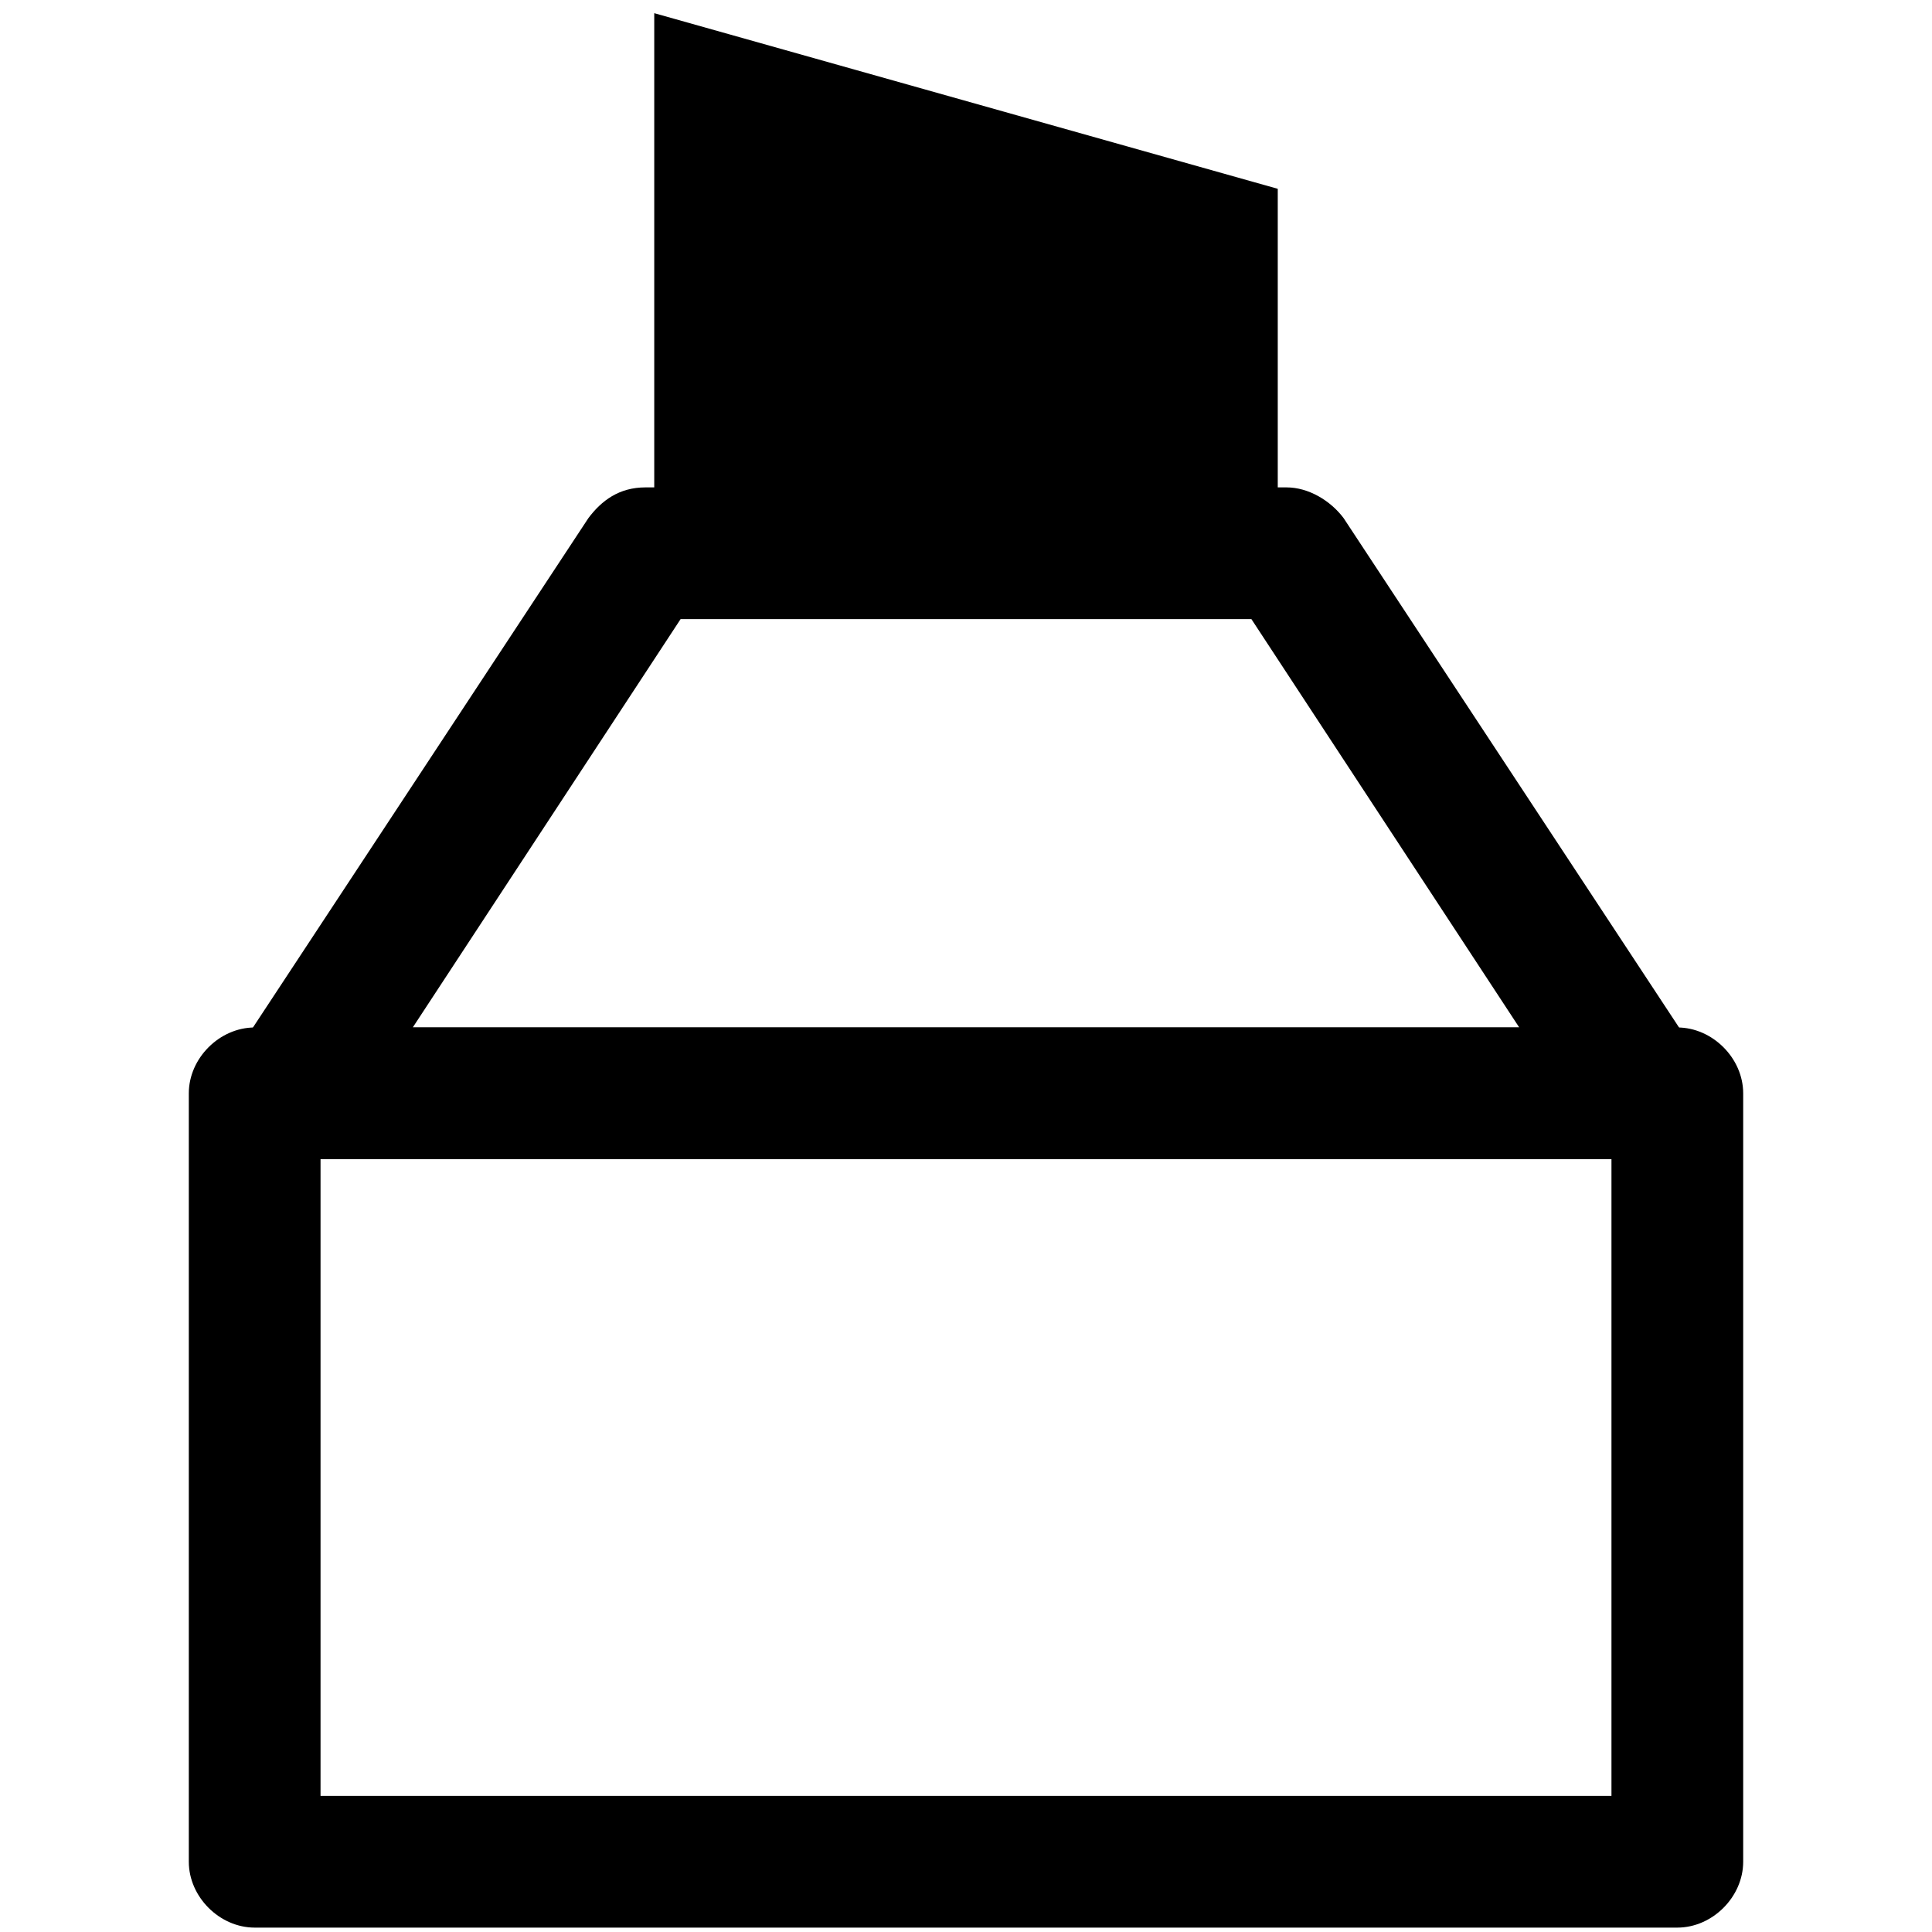
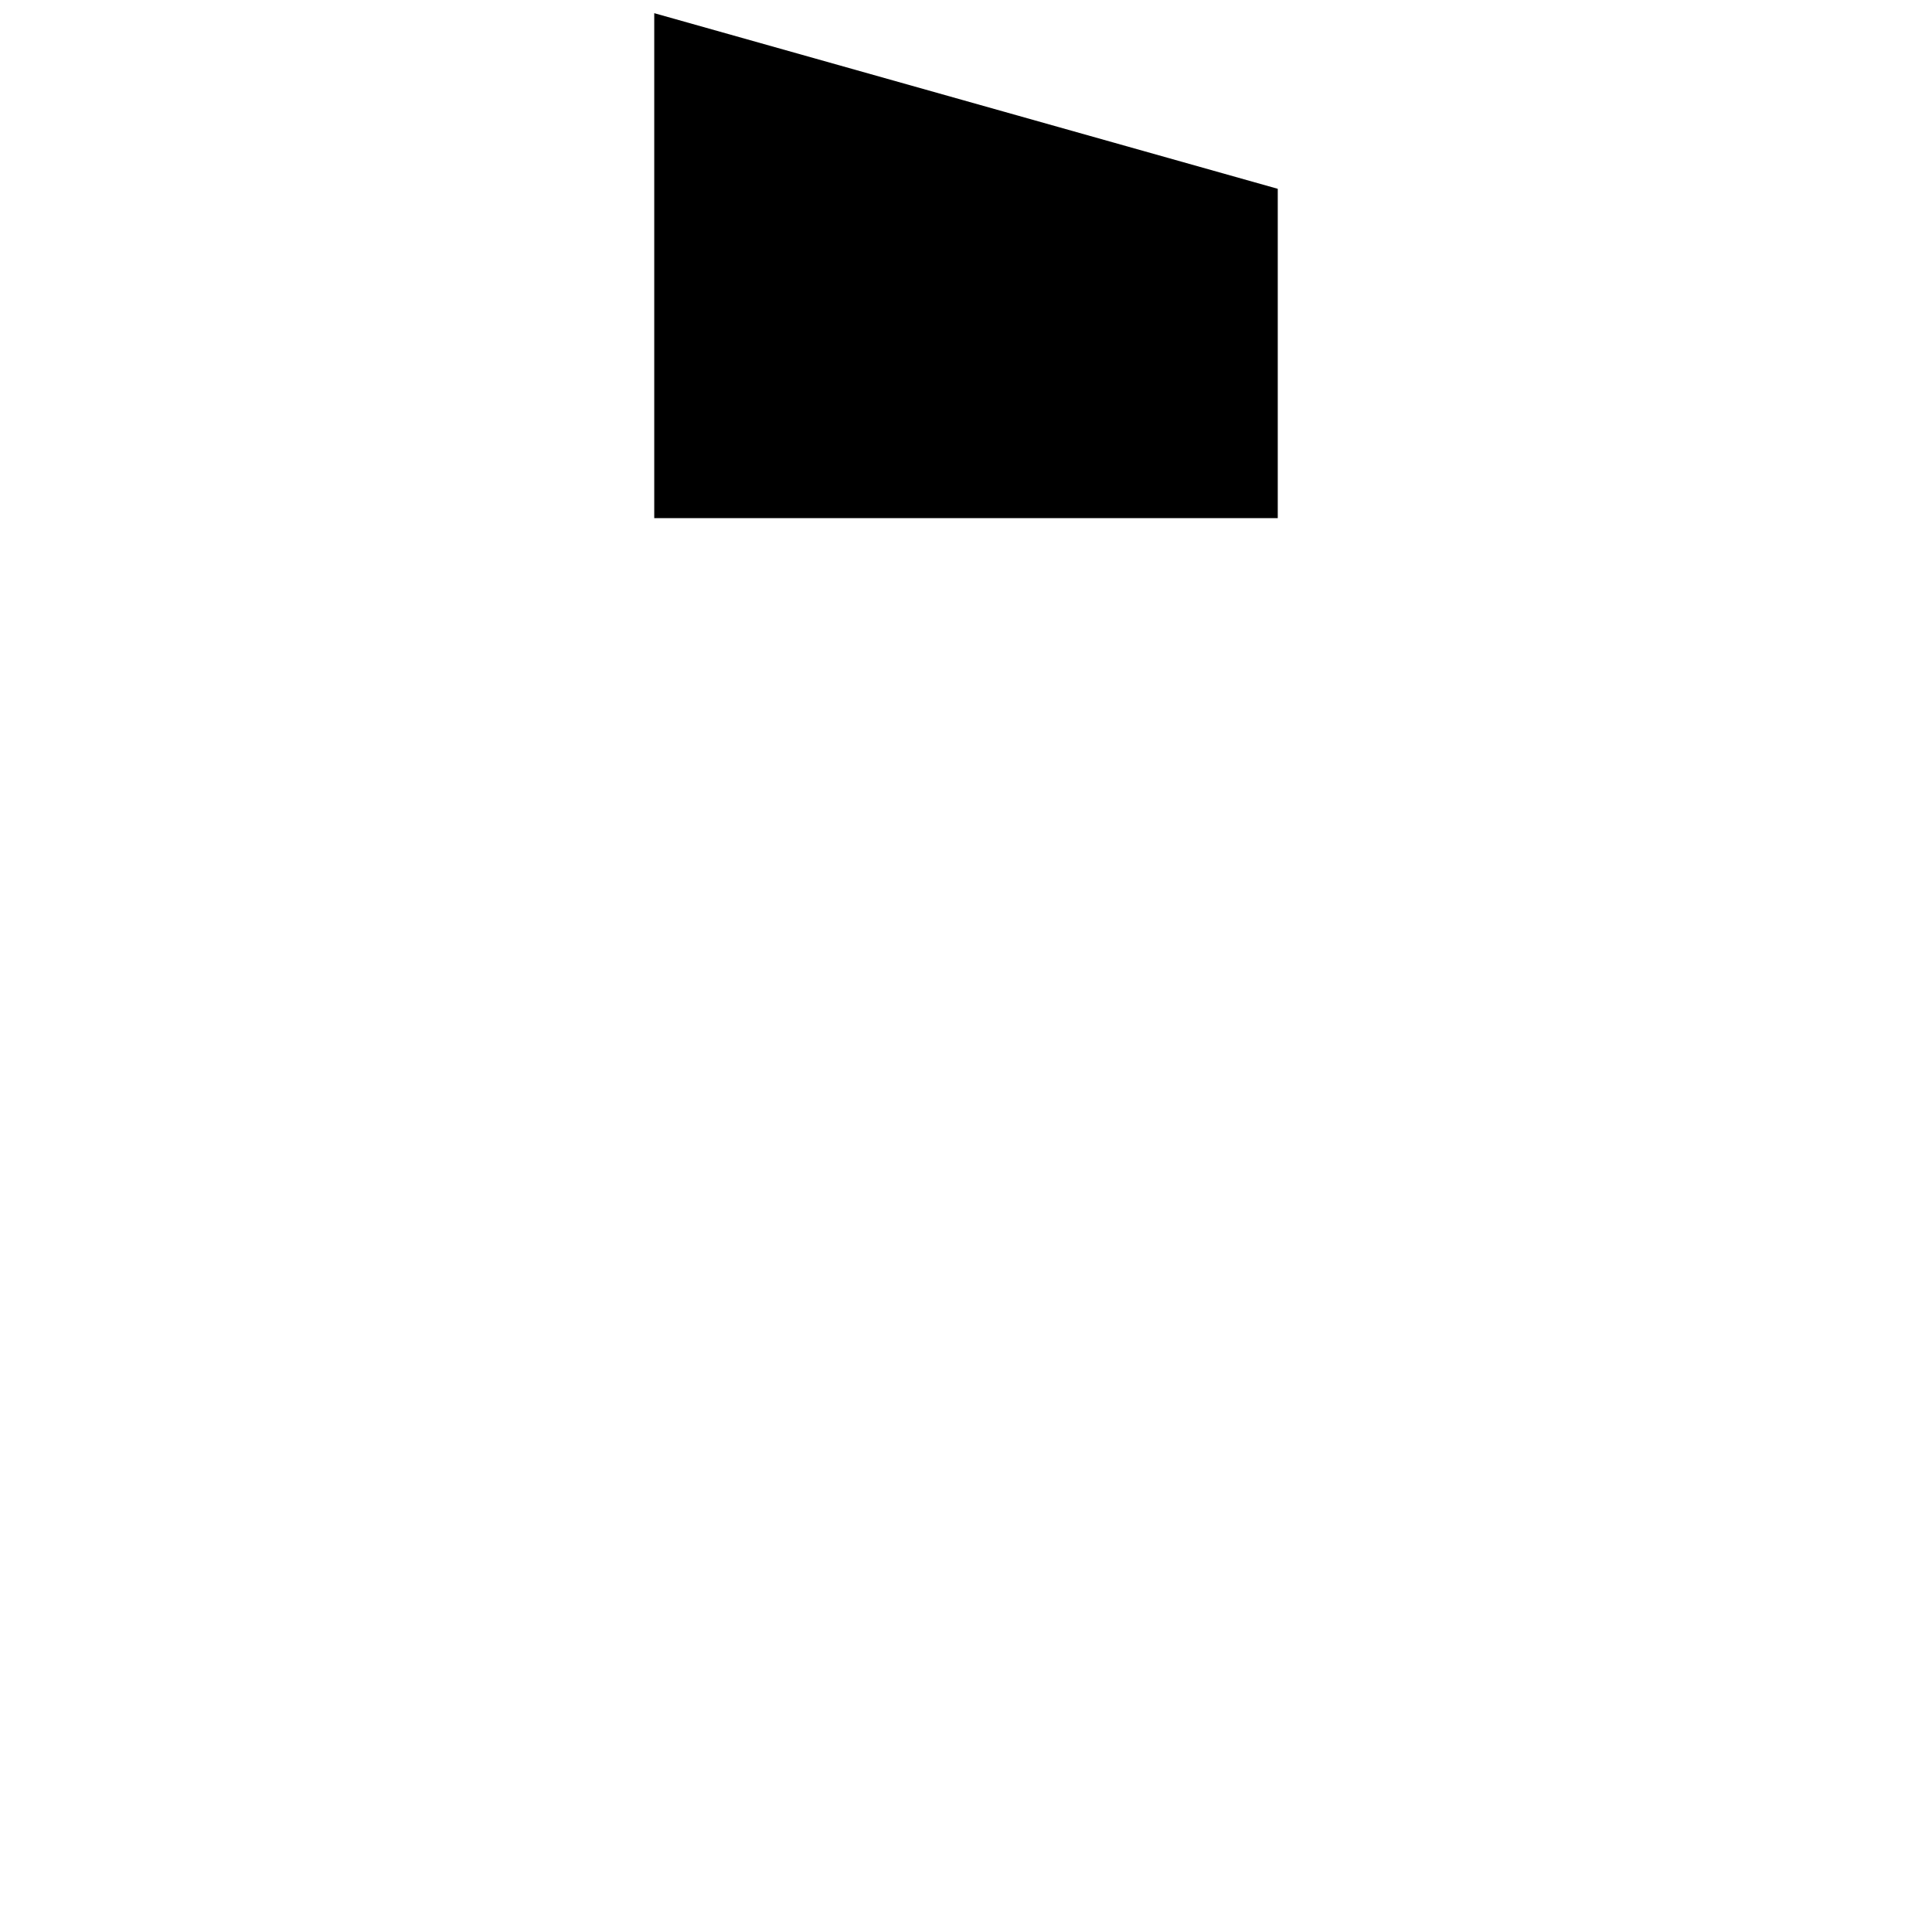
<svg xmlns="http://www.w3.org/2000/svg" id="图层_1" x="0px" y="0px" viewBox="0 0 44 44" style="enable-background:new 0 0 44 44;" xml:space="preserve">
  <polygon id="路径_2_" points="29.1,4.3 14.9,0.3 14.9,11.8 29.1,11.8 " />
  <g>
-     <path d="M38.2,43.9H5.8c-0.8,0-1.5-0.7-1.5-1.5V24.9c0-0.8,0.7-1.5,1.5-1.5h32.4c0.8,0,1.5,0.7,1.5,1.5v17.5  C39.7,43.2,39,43.9,38.2,43.9z M7.3,40.9h29.4V26.4H7.3V40.9z" />
-   </g>
+     </g>
  <g>
-     <path d="M37.4,26.4H6.6c-0.6,0-1.1-0.3-1.3-0.8S5,24.6,5.3,24.1l8.1-12.3c0.3-0.4,0.7-0.7,1.3-0.7h14.6c0.5,0,1,0.3,1.3,0.7  l8.1,12.3c0.3,0.5,0.3,1.1,0.1,1.5S38,26.4,37.4,26.4z M9.4,23.4h25.2l-6.1-9.3h-13L9.4,23.4z" />
-   </g>
+     </g>
</svg>